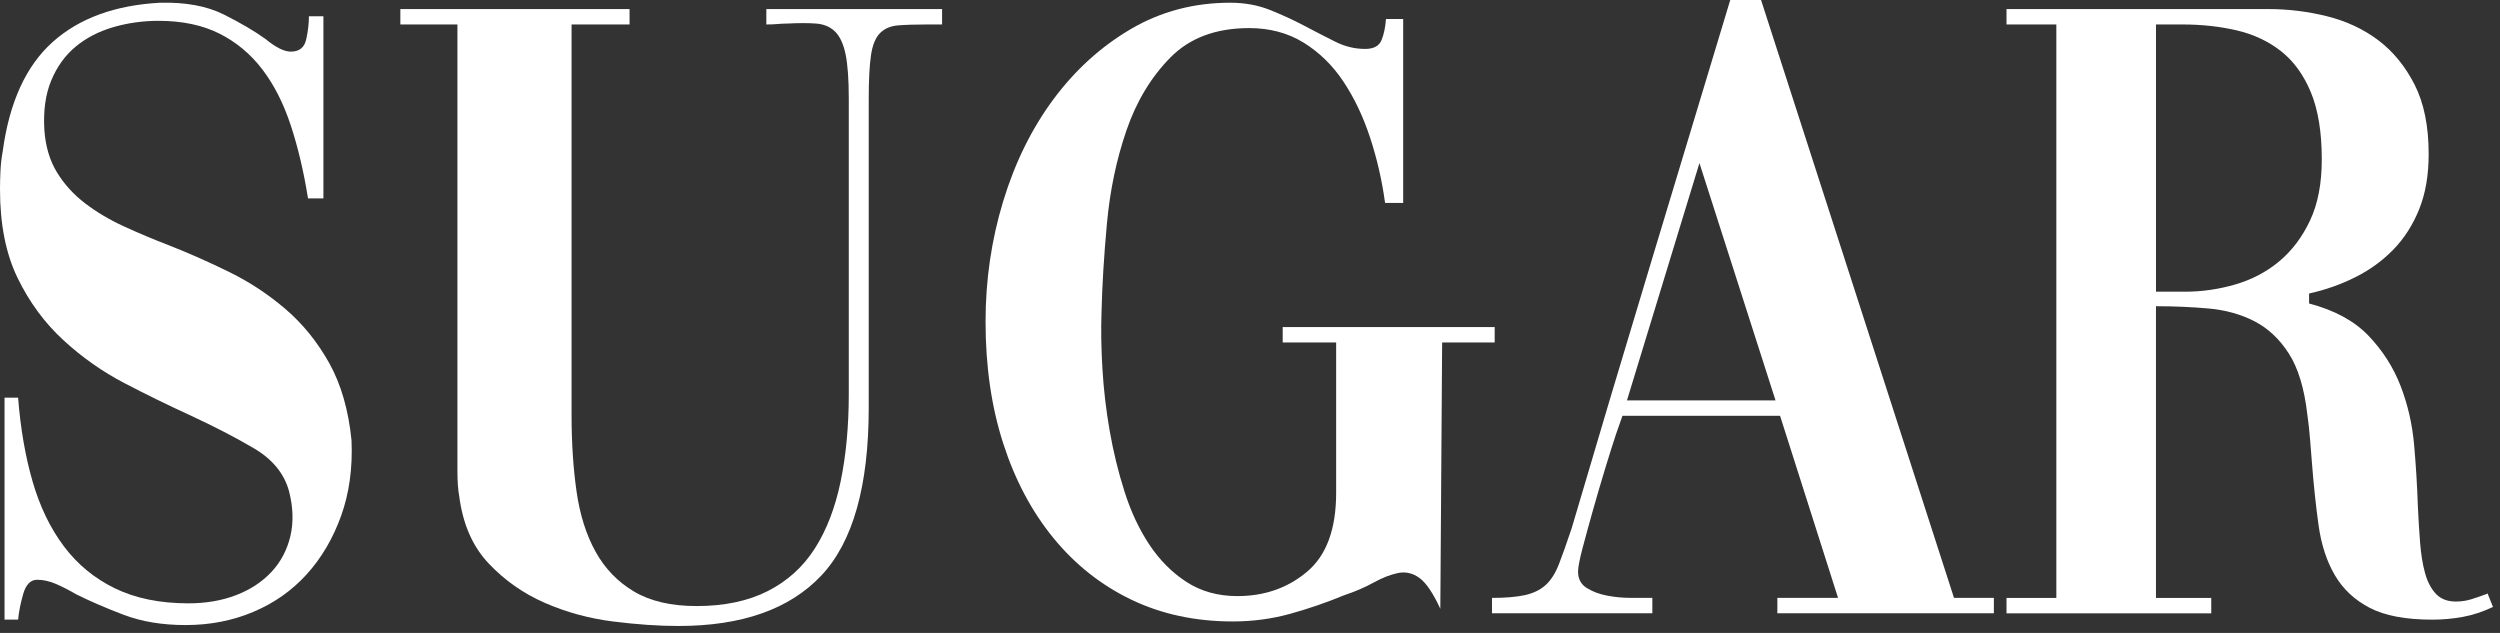
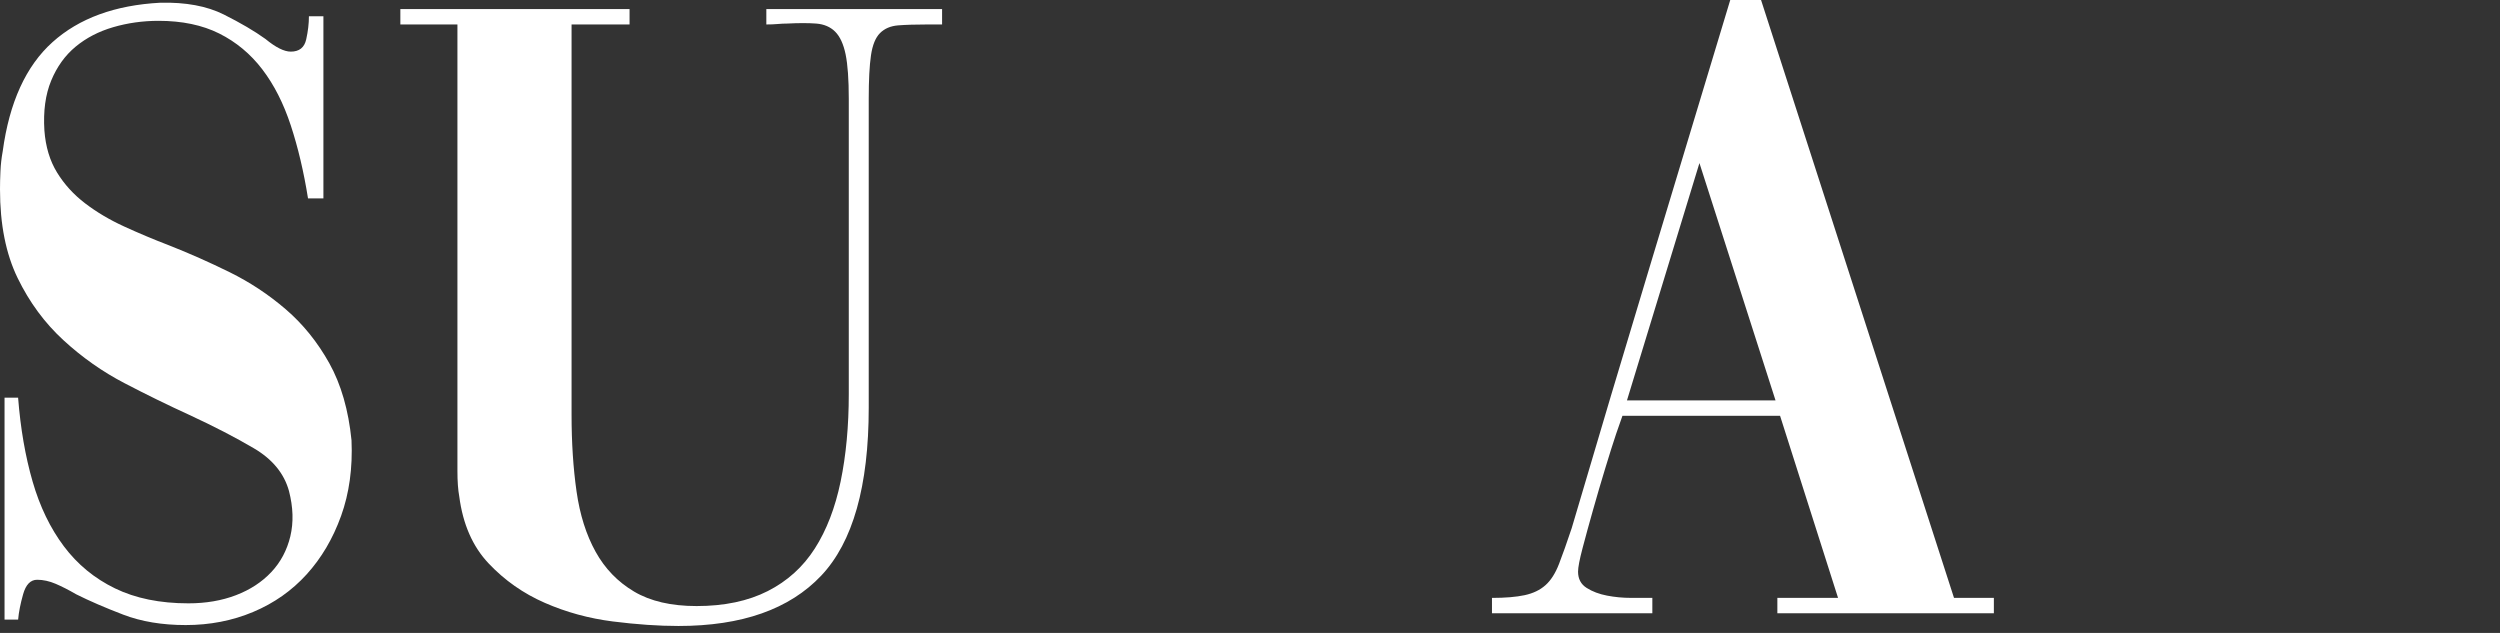
<svg xmlns="http://www.w3.org/2000/svg" width="316" height="80" viewBox="0 0 316 80" fill="none">
  <rect x="0" y="0" width="316" height="80" fill="#333333" stroke="none" />
  <path d="M0.57 50.269H2.288C2.592 54.162 3.204 57.694 4.12 60.861C5.036 64.03 6.353 66.758 8.071 69.048C9.788 71.338 11.944 73.113 14.541 74.373C17.135 75.632 20.227 76.262 23.816 76.262C26.029 76.262 28.033 75.918 29.828 75.231C31.621 74.544 33.109 73.571 34.294 72.311C35.477 71.052 36.278 69.545 36.699 67.788C37.117 66.033 37.06 64.124 36.527 62.063C35.915 59.85 34.446 58.055 32.118 56.681C29.788 55.307 27.06 53.895 23.931 52.444C21.258 51.224 18.529 49.887 15.744 48.436C12.956 46.987 10.38 45.173 8.015 42.997C5.648 40.822 3.721 38.208 2.233 35.153C0.744 32.101 0 28.36 0 23.931C0 23.244 0.018 22.482 0.057 21.641C0.094 20.802 0.189 19.963 0.343 19.122C1.182 12.938 3.281 8.34 6.641 5.324C10 2.309 14.542 0.649 20.267 0.343C23.474 0.268 26.145 0.763 28.283 1.831C30.419 2.901 32.176 3.932 33.551 4.923C34.848 5.993 35.916 6.526 36.757 6.526C37.825 6.526 38.475 6.011 38.704 4.98C38.933 3.95 39.047 2.976 39.047 2.06H40.879V25.076H38.933C38.398 21.718 37.673 18.646 36.757 15.858C35.841 13.072 34.638 10.705 33.15 8.759C31.661 6.813 29.847 5.306 27.711 4.236C25.573 3.168 23.016 2.633 20.039 2.633C18.053 2.633 16.146 2.901 14.314 3.434C12.481 3.969 10.897 4.79 9.562 5.896C8.226 7.004 7.195 8.435 6.47 10.19C5.744 11.947 5.458 14.046 5.612 16.488C5.764 18.549 6.299 20.324 7.215 21.813C8.131 23.301 9.313 24.601 10.765 25.706C12.214 26.813 13.857 27.787 15.689 28.626C17.521 29.467 19.428 30.268 21.414 31.03C23.934 32.023 26.47 33.148 29.029 34.408C31.586 35.668 33.953 37.233 36.129 39.103C38.305 40.975 40.137 43.245 41.626 45.916C43.114 48.589 44.048 51.833 44.431 55.649C44.583 59.161 44.145 62.348 43.114 65.21C42.084 68.073 40.633 70.535 38.763 72.596C36.891 74.657 34.64 76.242 32.007 77.348C29.373 78.454 26.529 79.008 23.476 79.008C20.498 79.008 17.865 78.568 15.575 77.691C13.285 76.814 11.299 75.955 9.621 75.114C8.704 74.581 7.846 74.141 7.044 73.797C6.242 73.454 5.459 73.282 4.697 73.282C3.856 73.282 3.265 73.894 2.922 75.114C2.578 76.336 2.367 77.404 2.292 78.32H0.574V50.269H0.57Z" fill="white" />
  <path d="M119.082 3.092H117.25C115.722 3.092 114.482 3.132 113.529 3.206C112.573 3.283 111.811 3.607 111.238 4.179C110.666 4.751 110.283 5.687 110.093 6.984C109.902 8.283 109.807 10.116 109.807 12.48V51.528C109.807 61.452 107.803 68.531 103.795 72.769C99.787 77.005 93.776 79.124 85.76 79.124C83.242 79.124 80.474 78.933 77.459 78.552C74.442 78.168 71.579 77.388 68.871 76.204C66.159 75.022 63.792 73.362 61.77 71.224C59.746 69.088 58.508 66.263 58.05 62.749C57.895 61.91 57.819 60.843 57.819 59.544C57.819 58.246 57.819 56.834 57.819 55.306V3.092H50.605V1.146H79.576V3.092H72.246V52.444C72.246 55.956 72.456 59.182 72.876 62.12C73.294 65.061 74.097 67.599 75.281 69.736C76.463 71.874 78.087 73.553 80.147 74.773C82.21 75.996 84.843 76.606 88.049 76.606C91.558 76.606 94.555 75.975 97.037 74.716C99.517 73.457 101.503 71.665 102.991 69.335C104.48 67.007 105.568 64.181 106.255 60.861C106.942 57.539 107.286 53.858 107.286 49.81V12.482C107.286 10.04 107.151 8.17 106.885 6.871C106.616 5.574 106.178 4.62 105.568 4.008C104.956 3.398 104.154 3.054 103.163 2.978C102.17 2.903 100.948 2.903 99.499 2.978C99.117 2.978 98.716 2.998 98.297 3.035C97.876 3.074 97.4 3.092 96.865 3.092V1.146H119.079V3.092H119.082Z" fill="white" />
-   <path d="M177.363 25.65H175.073C174.69 22.827 174.06 20.079 173.183 17.405C172.305 14.734 171.179 12.367 169.805 10.306C168.431 8.245 166.751 6.604 164.767 5.382C162.781 4.162 160.491 3.55 157.896 3.55C153.697 3.55 150.376 4.792 147.934 7.272C145.49 9.753 143.64 12.825 142.381 16.49C141.121 20.154 140.3 24.067 139.919 28.227C139.536 32.389 139.307 36.148 139.232 39.506C139.155 41.644 139.192 44.011 139.346 46.605C139.498 49.201 139.804 51.815 140.262 54.449C140.72 57.082 141.35 59.659 142.152 62.178C142.953 64.697 144.002 66.93 145.301 68.877C146.598 70.823 148.163 72.389 149.996 73.572C151.828 74.756 153.964 75.347 156.408 75.347C159.844 75.347 162.781 74.316 165.225 72.255C167.667 70.194 168.889 66.873 168.889 62.293V43.284H162.133V41.337H188.928V43.284H182.286L182.057 76.949C181.141 74.965 180.262 73.668 179.423 73.056C178.582 72.446 177.686 72.237 176.732 72.426C175.777 72.618 174.746 73.018 173.64 73.628C172.533 74.24 171.293 74.773 169.919 75.231C167.704 76.147 165.433 76.931 163.106 77.578C160.776 78.225 158.354 78.551 155.835 78.551C151.101 78.551 146.827 77.635 143.01 75.803C139.192 73.971 135.911 71.377 133.162 68.016C130.414 64.658 128.296 60.67 126.807 56.05C125.318 51.432 124.574 46.299 124.574 40.649C124.574 35.382 125.318 30.306 126.807 25.42C128.296 20.536 130.414 16.242 133.162 12.538C135.911 8.836 139.174 5.879 142.952 3.664C146.731 1.451 150.91 0.344 155.49 0.344C157.322 0.344 159.001 0.65 160.529 1.26C162.055 1.872 163.506 2.539 164.88 3.264C166.254 3.99 167.551 4.658 168.774 5.268C169.994 5.88 171.253 6.184 172.553 6.184C173.621 6.184 174.308 5.823 174.614 5.096C174.918 4.371 175.109 3.475 175.186 2.405H177.362V25.65H177.363Z" fill="white" />
-   <path d="M188.586 75.575C190.265 75.575 191.639 75.46 192.709 75.231C193.777 75.002 194.656 74.583 195.343 73.971C196.03 73.361 196.602 72.465 197.06 71.28C197.518 70.097 198.051 68.589 198.664 66.757C201.945 55.612 205.266 44.486 208.626 33.378C211.984 22.271 215.343 11.146 218.703 0H222.597L246.987 75.574H252.025V77.52H224.658V75.574H232.33L225.001 52.558H205.077L204.276 54.848C203.893 55.993 203.435 57.444 202.901 59.199C202.366 60.956 201.851 62.711 201.356 64.466C200.858 66.223 200.42 67.826 200.039 69.275C199.656 70.726 199.466 71.719 199.466 72.252C199.466 73.168 199.827 73.855 200.554 74.313C201.278 74.771 202.137 75.097 203.13 75.286C204.121 75.477 205.134 75.572 206.165 75.572C207.196 75.572 208.015 75.572 208.627 75.572H208.856V77.518H188.588V75.575H188.586ZM205.648 50.612H224.427L214.809 20.611L205.648 50.612Z" fill="white" />
-   <path d="M272.517 75.576H279.502V77.522H253.623V75.576H259.921V3.092H253.623V1.146H286.715C289.234 1.146 291.714 1.452 294.158 2.062C296.6 2.674 298.756 3.685 300.628 5.096C302.498 6.51 304.024 8.379 305.209 10.707C306.391 13.037 306.983 15.957 306.983 19.468C306.983 22.14 306.583 24.468 305.781 26.453C304.979 28.439 303.892 30.137 302.517 31.549C301.143 32.962 299.54 34.124 297.708 35.041C295.876 35.956 293.929 36.644 291.868 37.102V38.361C295.074 39.203 297.574 40.556 299.368 42.426C301.161 44.298 302.517 46.416 303.433 48.782C304.349 51.148 304.921 53.648 305.15 56.282C305.379 58.916 305.531 61.416 305.608 63.782C305.683 65.462 305.78 67.044 305.895 68.534C306.009 70.022 306.218 71.32 306.524 72.427C306.828 73.534 307.286 74.412 307.899 75.061C308.509 75.71 309.348 76.034 310.418 76.034C311.105 76.034 311.752 75.939 312.365 75.748C312.975 75.558 313.585 75.347 314.197 75.118C314.272 75.118 314.349 75.081 314.426 75.002L315.113 76.721C313.814 77.332 312.536 77.751 311.277 77.98C310.017 78.209 308.738 78.323 307.441 78.323C304.081 78.323 301.447 77.826 299.54 76.835C297.631 75.844 296.162 74.471 295.131 72.713C294.101 70.959 293.414 68.859 293.07 66.415C292.727 63.974 292.44 61.263 292.211 58.285C292.134 57.37 292.057 56.416 291.982 55.422C291.905 54.431 291.791 53.401 291.639 52.331C291.256 49.05 290.474 46.492 289.291 44.66C288.107 42.828 286.658 41.474 284.94 40.594C283.222 39.718 281.294 39.182 279.157 38.992C277.019 38.803 274.806 38.706 272.515 38.706V75.576H272.517ZM272.517 3.092V36.871H276.182C278.318 36.871 280.436 36.568 282.537 35.956C284.636 35.346 286.488 34.373 288.091 33.035C289.694 31.701 290.991 29.983 291.984 27.883C292.975 25.784 293.473 23.207 293.473 20.154C293.473 16.718 293.015 13.896 292.099 11.68C291.183 9.466 289.923 7.729 288.32 6.469C286.717 5.21 284.845 4.333 282.709 3.836C280.571 3.34 278.281 3.092 275.838 3.092H272.517Z" fill="white" />
+   <path d="M188.586 75.575C190.265 75.575 191.639 75.46 192.709 75.231C193.777 75.002 194.656 74.583 195.343 73.971C196.03 73.361 196.602 72.465 197.06 71.28C197.518 70.097 198.051 68.589 198.664 66.757C201.945 55.612 205.266 44.486 208.626 33.378C211.984 22.271 215.343 11.146 218.703 0H222.597L246.987 75.574H252.025V77.52H224.658V75.574H232.33L225.001 52.558H205.077L204.276 54.848C203.893 55.993 203.435 57.444 202.901 59.199C202.366 60.956 201.851 62.711 201.356 64.466C200.858 66.223 200.42 67.826 200.039 69.275C199.656 70.726 199.466 71.719 199.466 72.252C199.466 73.168 199.827 73.855 200.554 74.313C201.278 74.771 202.137 75.097 203.13 75.286C204.121 75.477 205.134 75.572 206.165 75.572C207.196 75.572 208.015 75.572 208.627 75.572H208.856V77.518H188.588H188.586ZM205.648 50.612H224.427L214.809 20.611L205.648 50.612Z" fill="white" />
</svg>